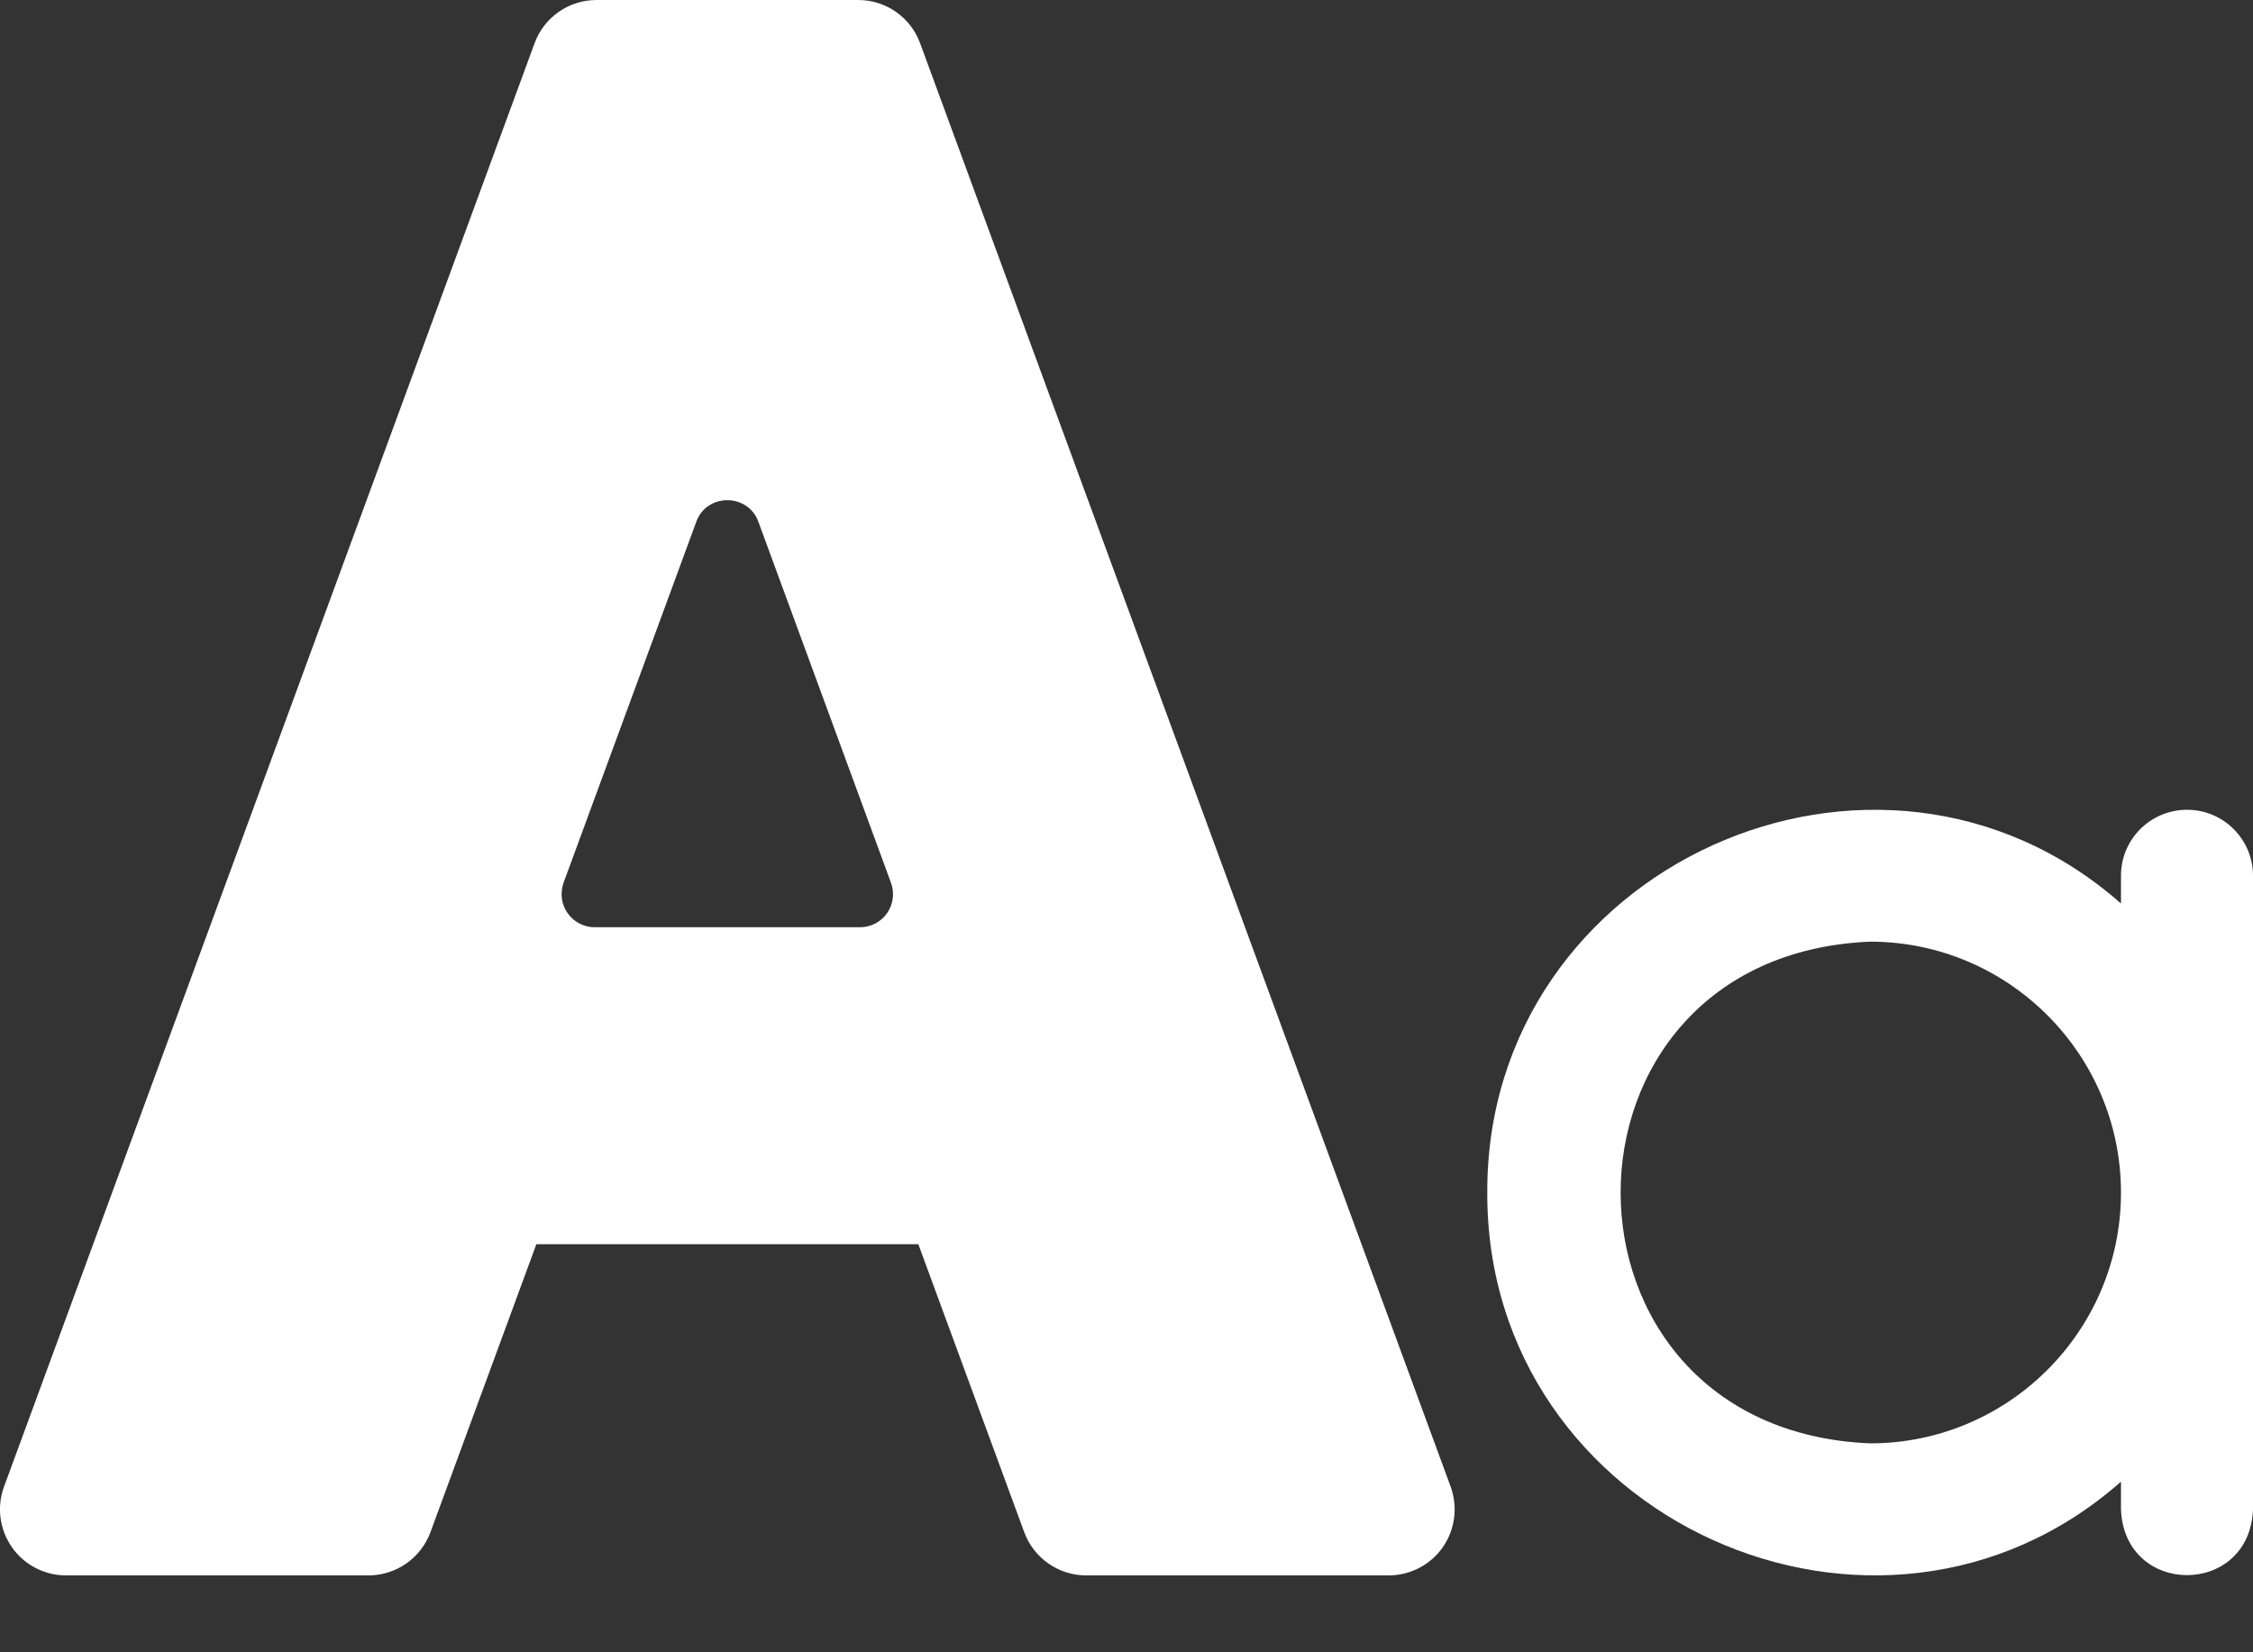
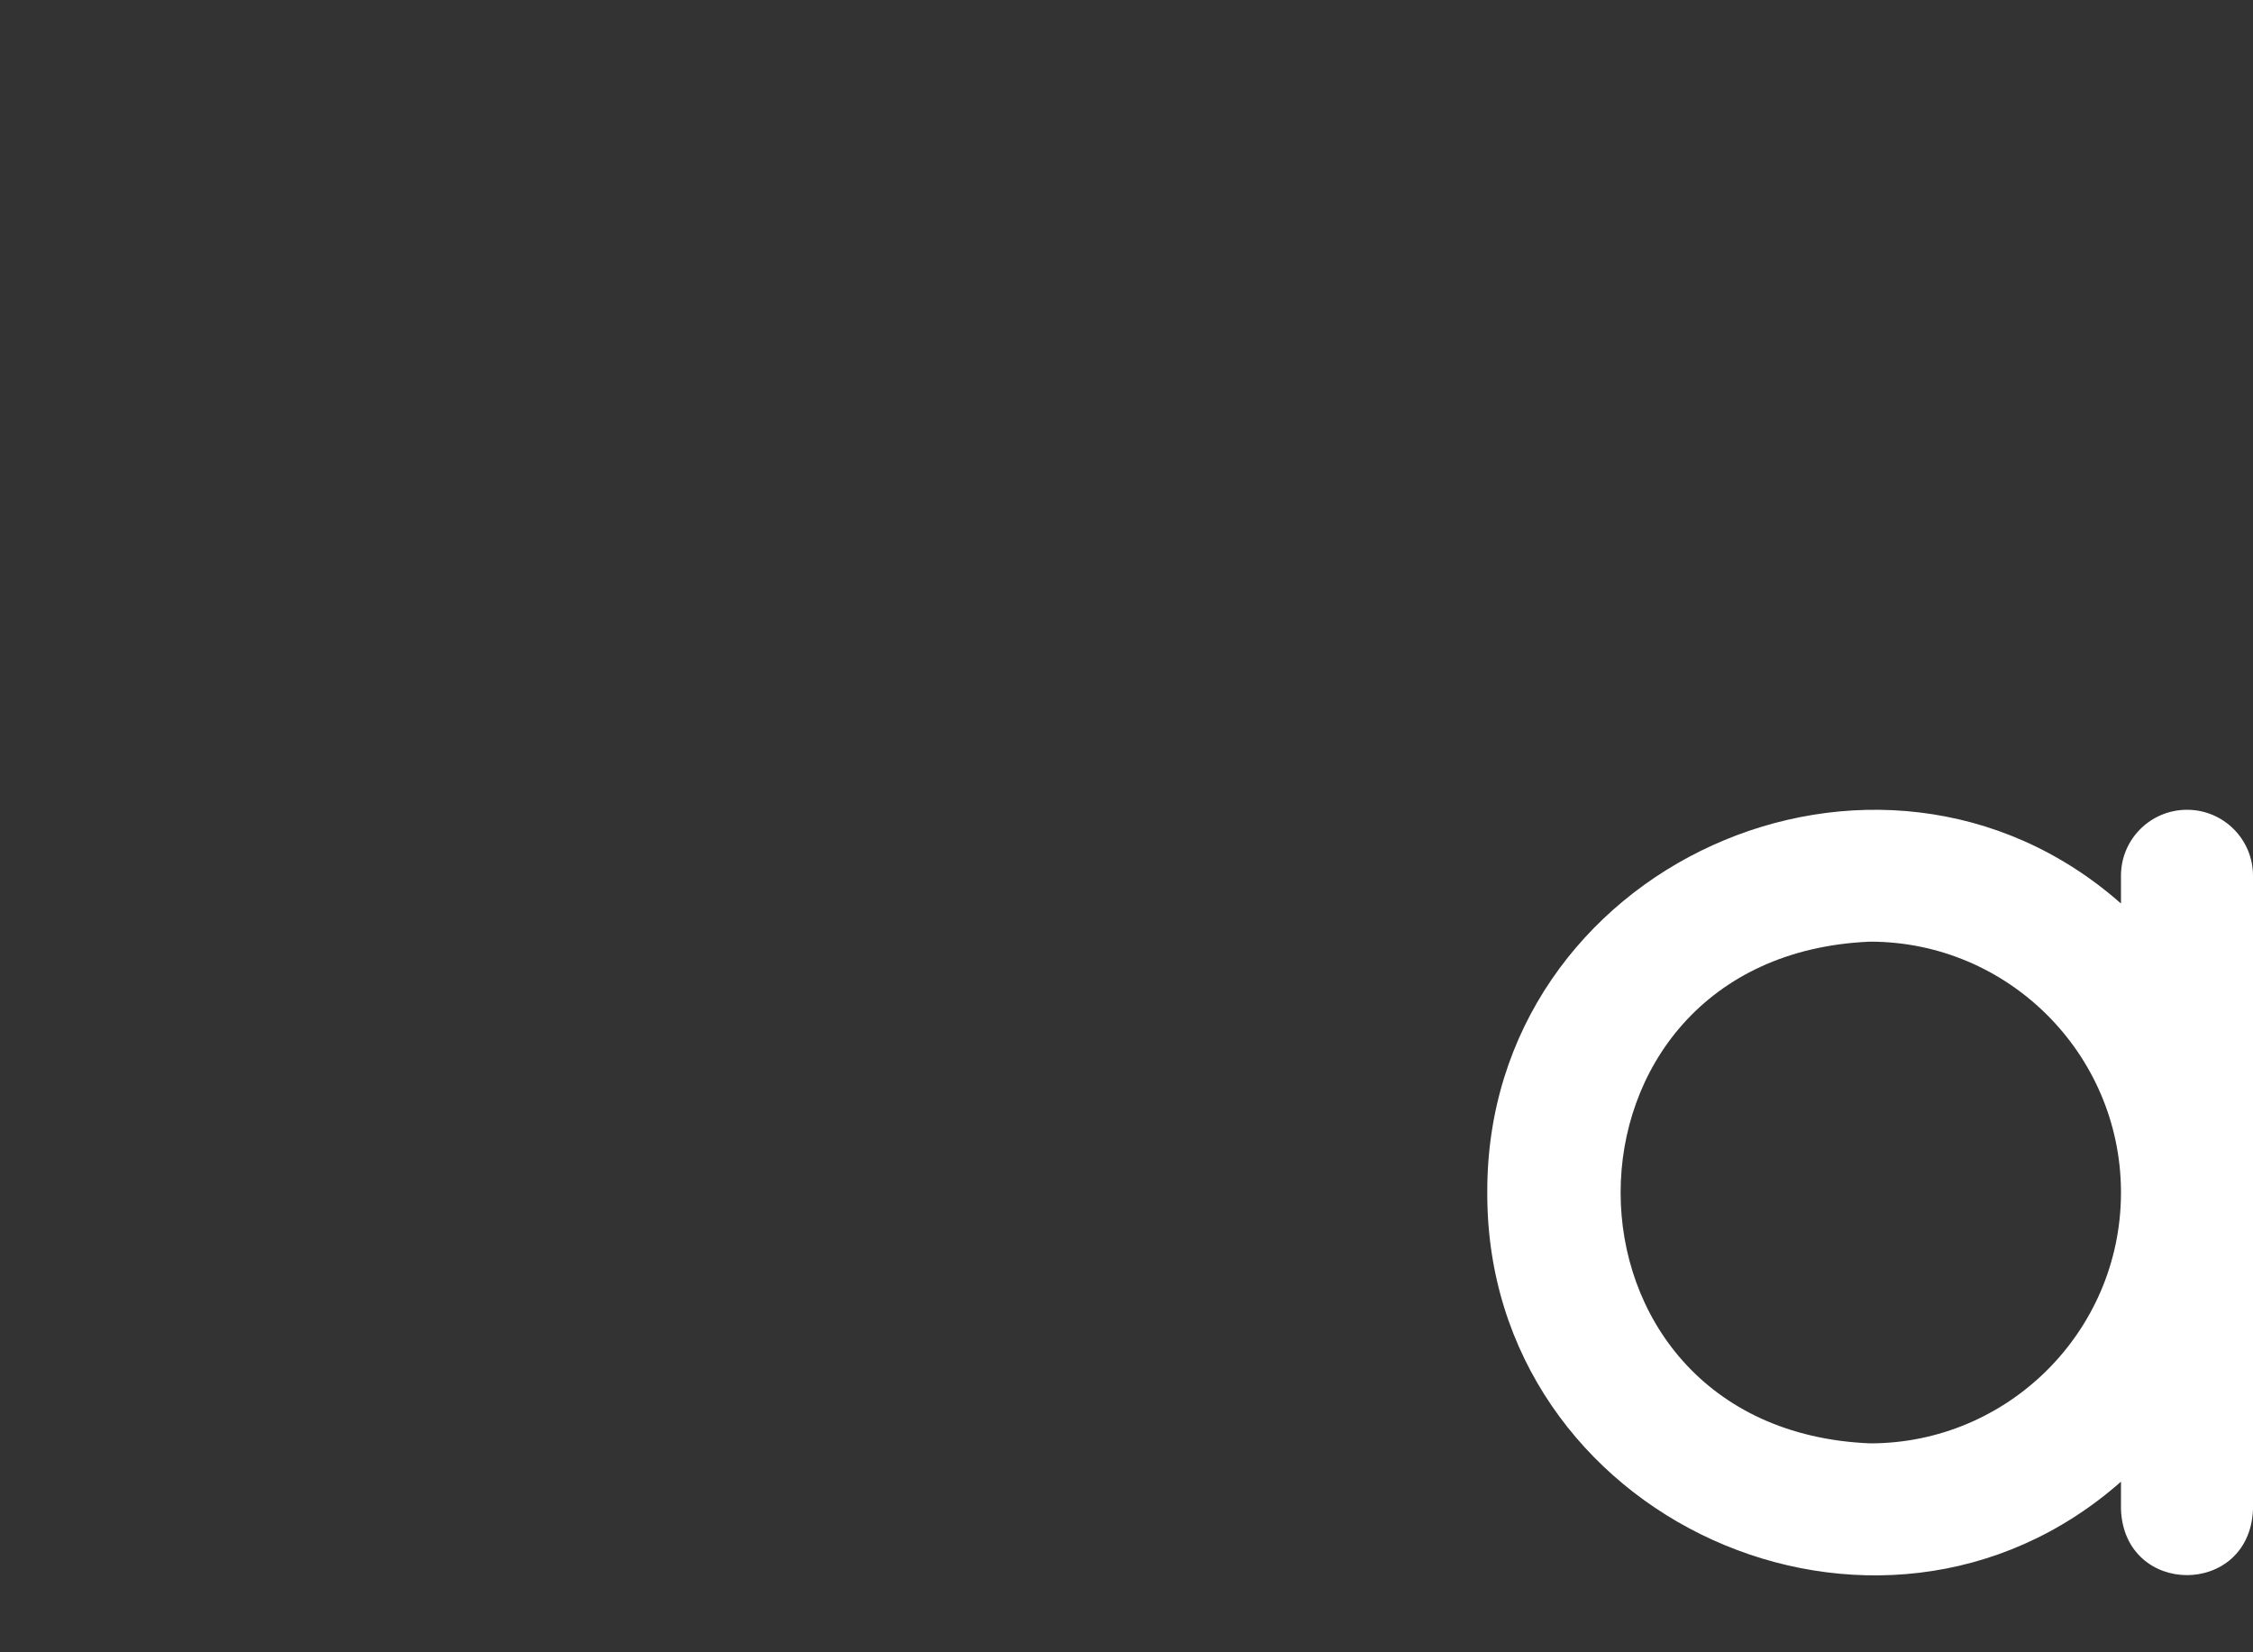
<svg xmlns="http://www.w3.org/2000/svg" width="15" height="11" viewBox="0 0 15 11" fill="none">
  <rect x="0" y="0" width="15" height="11" fill="#333333" stroke="none" />
-   <path d="M6.126 0.288C6.063 0.115 5.898 0 5.714 0L3.971 2.92806e-05C3.787 2.92806e-05 3.622 0.115 3.559 0.288L0.027 9.897C-0.023 10.032 -0.003 10.182 0.079 10.3C0.161 10.418 0.296 10.488 0.439 10.488H2.453C2.638 10.488 2.802 10.373 2.866 10.2L3.571 8.283H6.114L6.819 10.2C6.883 10.373 7.047 10.488 7.231 10.488H9.245C9.389 10.488 9.524 10.418 9.606 10.3C9.688 10.182 9.707 10.032 9.658 9.897L6.126 0.288ZM5.906 6.079C5.865 6.138 5.798 6.173 5.726 6.173H3.959C3.887 6.173 3.82 6.138 3.779 6.079C3.737 6.02 3.728 5.945 3.752 5.877L4.636 3.473C4.705 3.282 4.98 3.283 5.049 3.473L5.932 5.877C5.957 5.945 5.947 6.02 5.906 6.079Z" fill="white" />
  <path d="M14.561 5.391C14.318 5.391 14.121 5.587 14.121 5.83V6.015C12.505 4.59 9.894 5.764 9.902 7.939C9.894 10.115 12.506 11.289 14.121 9.864V10.049C14.144 10.632 14.977 10.632 15 10.049V5.83C15 5.587 14.803 5.391 14.561 5.391ZM14.121 7.949C14.116 8.865 13.369 9.609 12.451 9.609C10.236 9.518 10.236 6.361 12.451 6.269C13.369 6.269 14.116 7.014 14.121 7.93V7.949Z" fill="white" />
</svg>